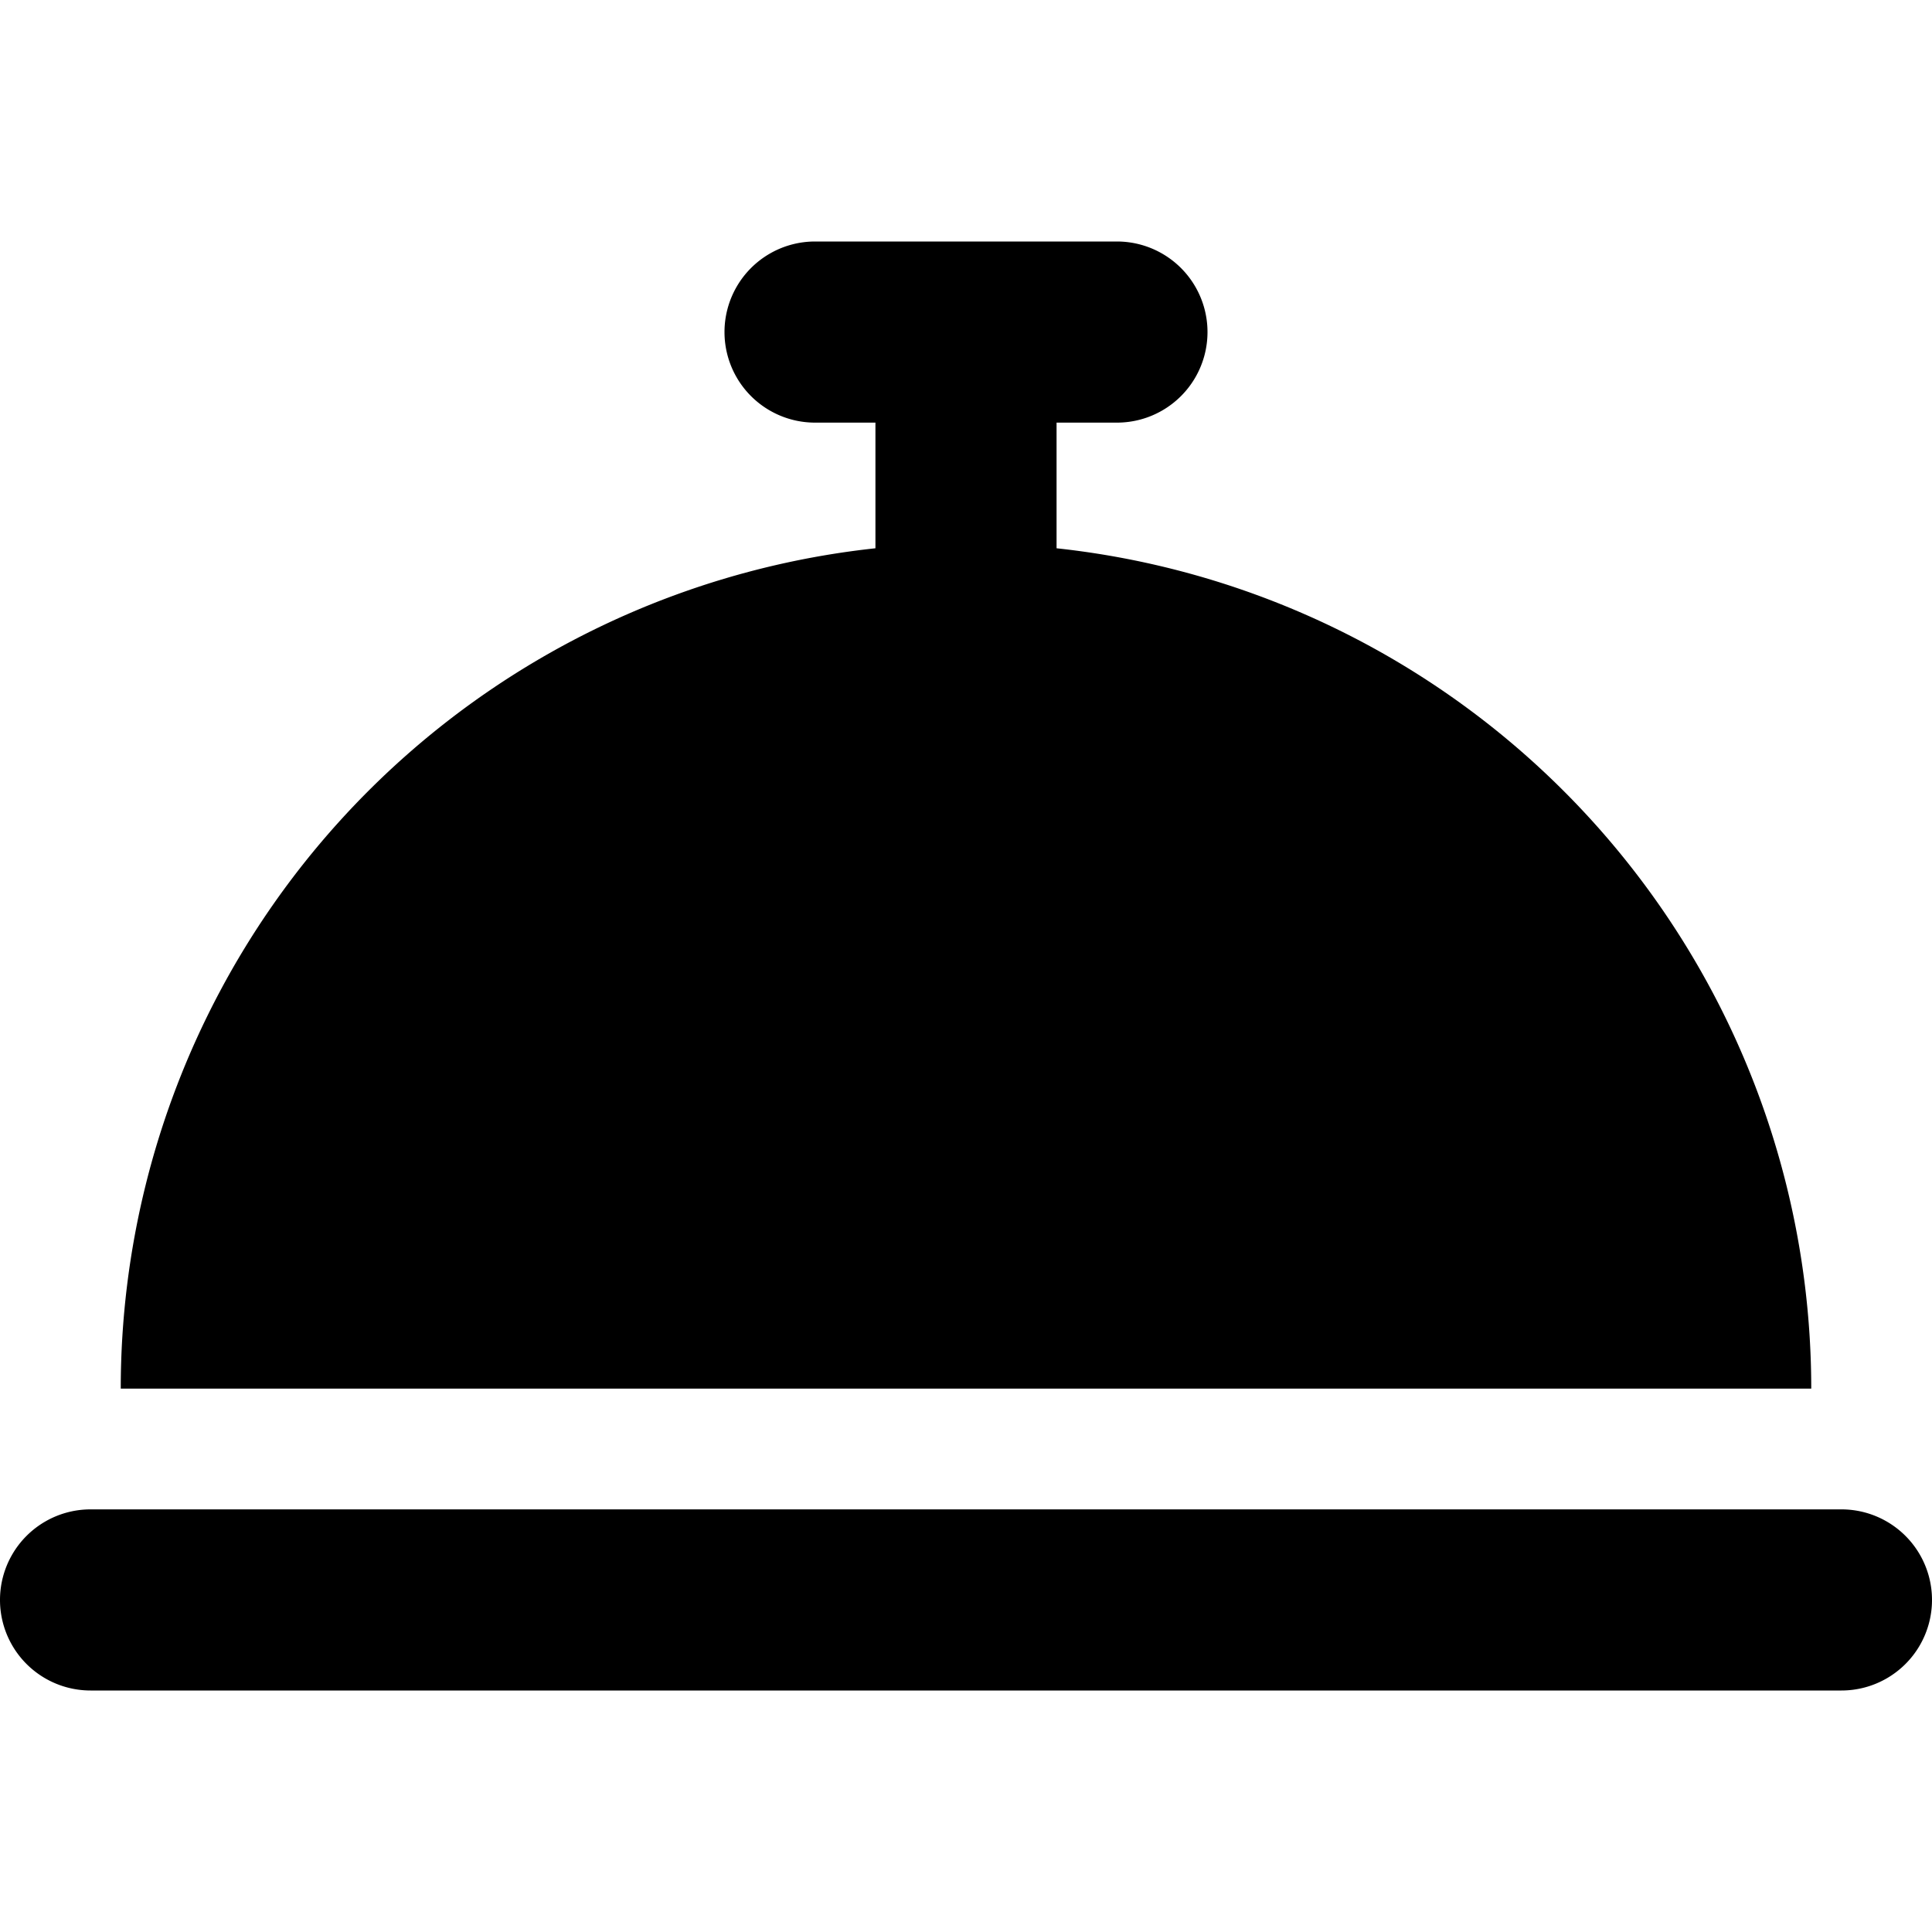
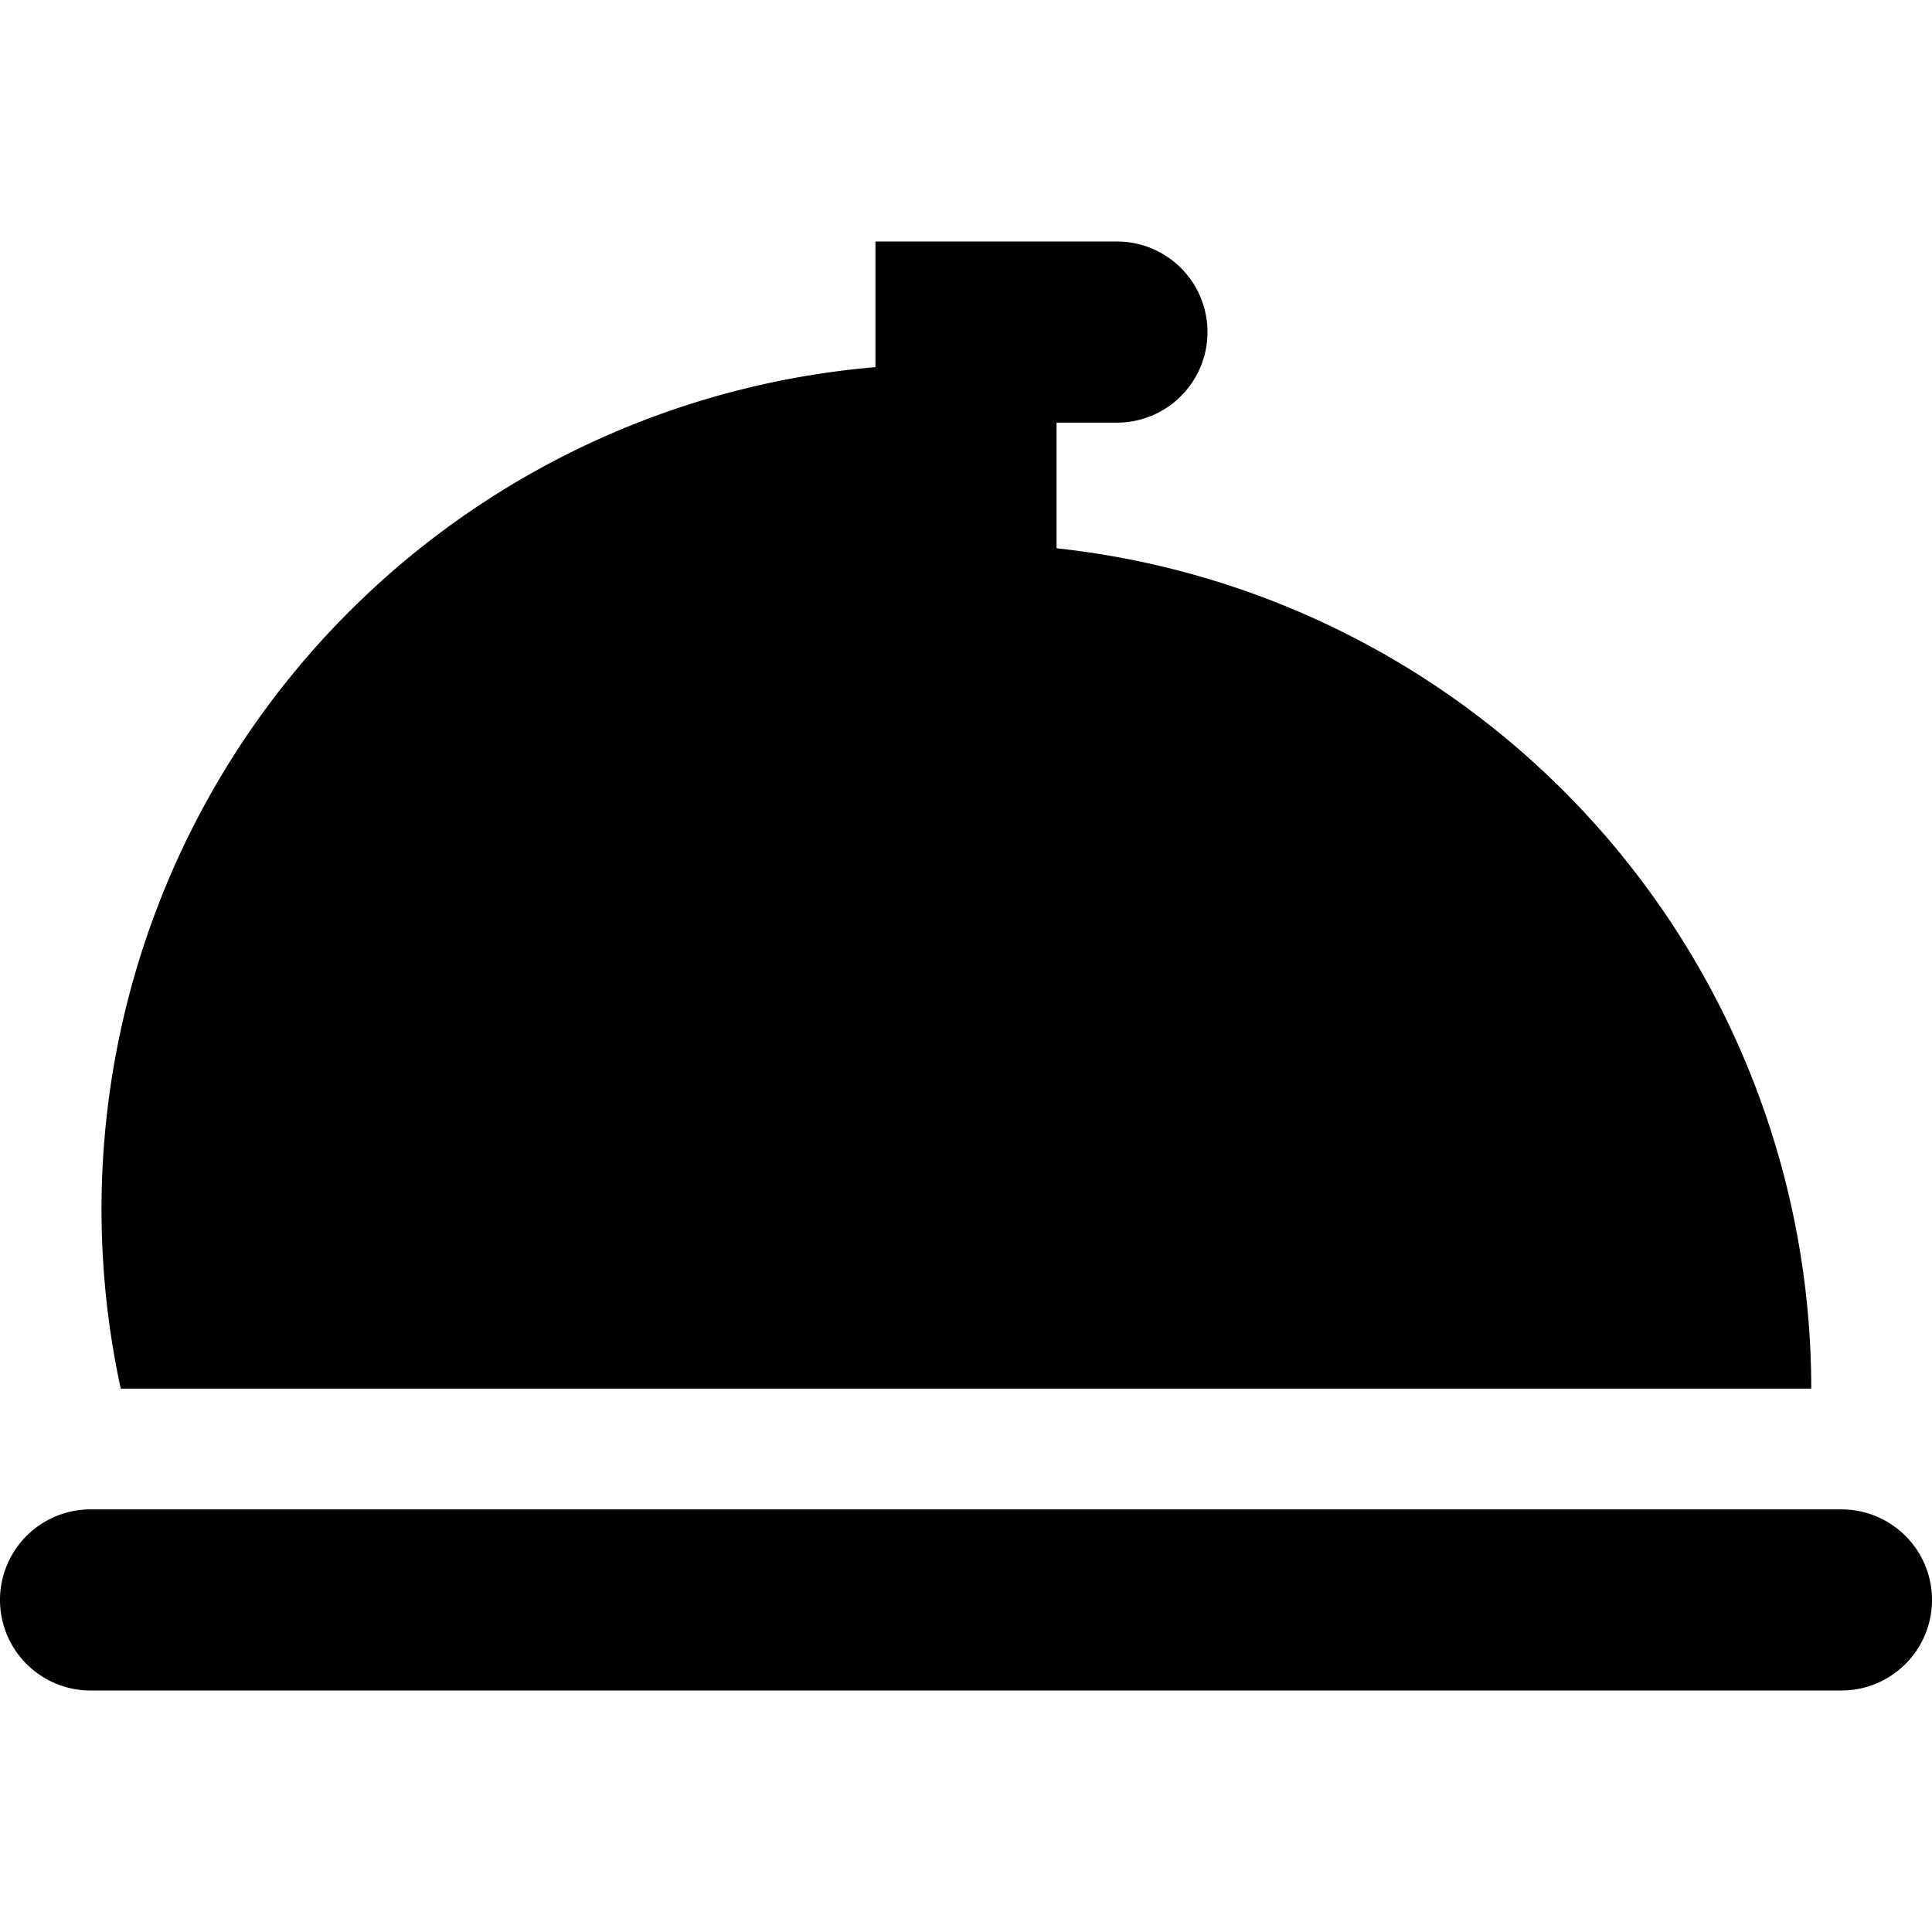
<svg xmlns="http://www.w3.org/2000/svg" viewBox="0 0 512 512">
-   <path d="M216 64a24 24 0 1 0 0 48h16v33.3A224 224 0 0 0 32 368h448a224 224 0 0 0-200-222.7V112h16a24 24 0 1 0 0-48h-80zM24 400a24 24 0 1 0 0 48h464a24 24 0 1 0 0-48H24z" />
+   <path d="M216 64h16v33.3A224 224 0 0 0 32 368h448a224 224 0 0 0-200-222.7V112h16a24 24 0 1 0 0-48h-80zM24 400a24 24 0 1 0 0 48h464a24 24 0 1 0 0-48H24z" />
</svg>